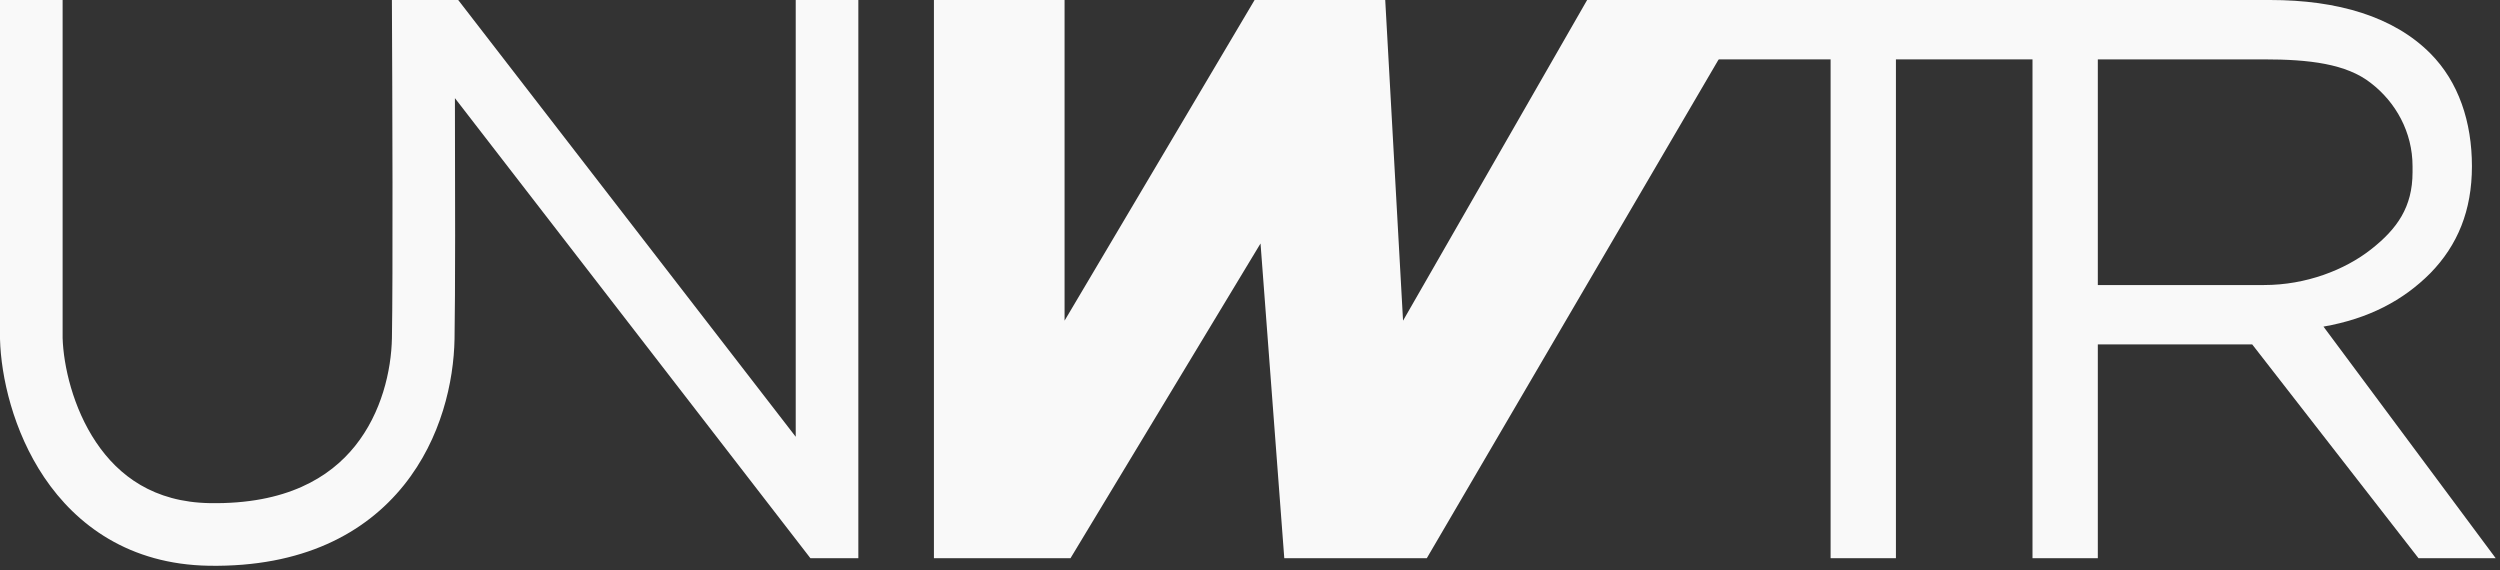
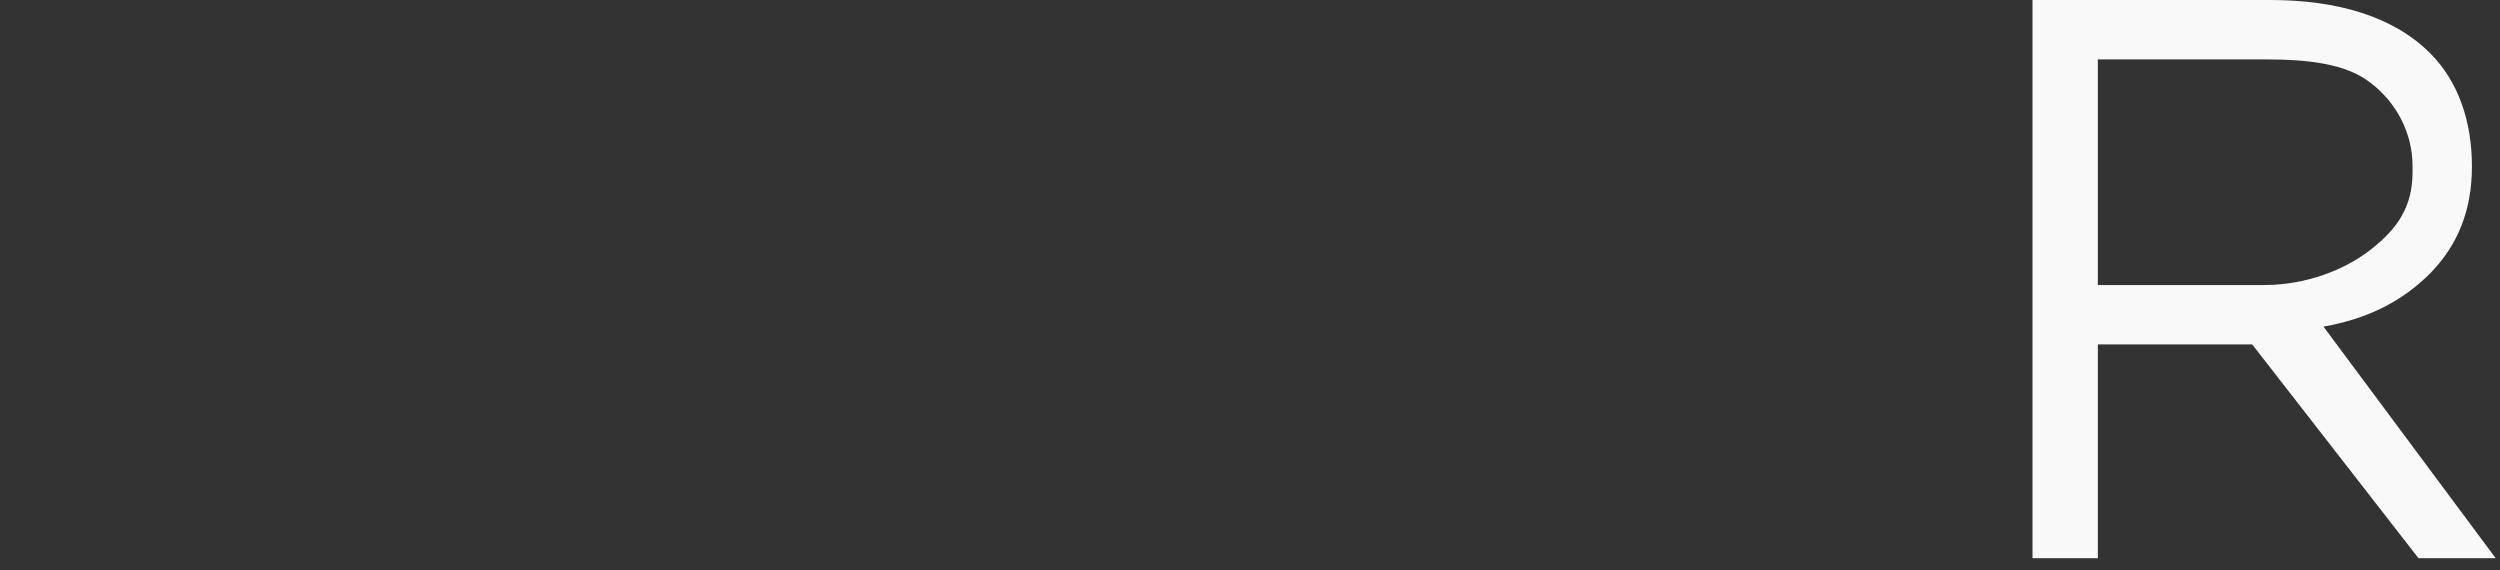
<svg xmlns="http://www.w3.org/2000/svg" width="421" height="96" viewBox="0 0 421 96" fill="none">
  <rect x="0" y="0" width="421" height="96" fill="#333333" stroke="none" />
-   <path fill-rule="evenodd" clip-rule="evenodd" d="M66 1.027L65.995 0H77.163L134 73.554V0H144.545V89V94H136.473L135.1 92.224L76.609 16.529C76.657 31.601 76.675 49.804 76.544 57.095C76.416 64.206 74.345 73.816 68.012 81.707C61.491 89.833 50.93 95.525 35.188 95.272C21.784 95.056 12.859 88.435 7.441 80.38C2.174 72.552 0.175 63.374 0.002 57.147L0 57.073V57V0H10.545V56.923C10.688 61.562 12.265 68.66 16.19 74.494C19.982 80.131 25.906 84.576 35.357 84.728C48.183 84.934 55.509 80.439 59.789 75.107C64.257 69.539 65.902 62.419 66.001 56.905C66.181 46.882 66.076 15.596 66 1.027Z" fill="#F9F9F9" />
-   <path d="M308.273 94V10H277.273V0H350.273V10H319.273V94H308.273Z" fill="#F9F9F9" />
  <path d="M342.273 94V0H382.273C393.668 0 403.09 2.784 409.273 9C414.043 13.796 416.273 20.54 416.273 28V28C416.273 35.46 413.867 41.293 409.273 46C404.68 50.618 398.87 53.668 391.273 55L420.273 94H407.273L379.273 58H353.273V94H342.273ZM353.273 48H381.273C388.34 48 394.857 45.463 399.273 42C403.69 38.537 406.273 34.861 406.273 29V28C406.273 22.228 403.425 17.197 399.273 14C395.122 10.714 388.781 10 381.273 10H353.273V48Z" fill="#F9F9F9" />
-   <path fill-rule="evenodd" clip-rule="evenodd" d="M179.273 0H169.273V0H157.273V94H180.273L212.273 41L216.273 94H240.273L295.273 0H267.273L236.273 54L233.273 0H211.273L179.273 54V0Z" fill="#F9F9F9" />
</svg>